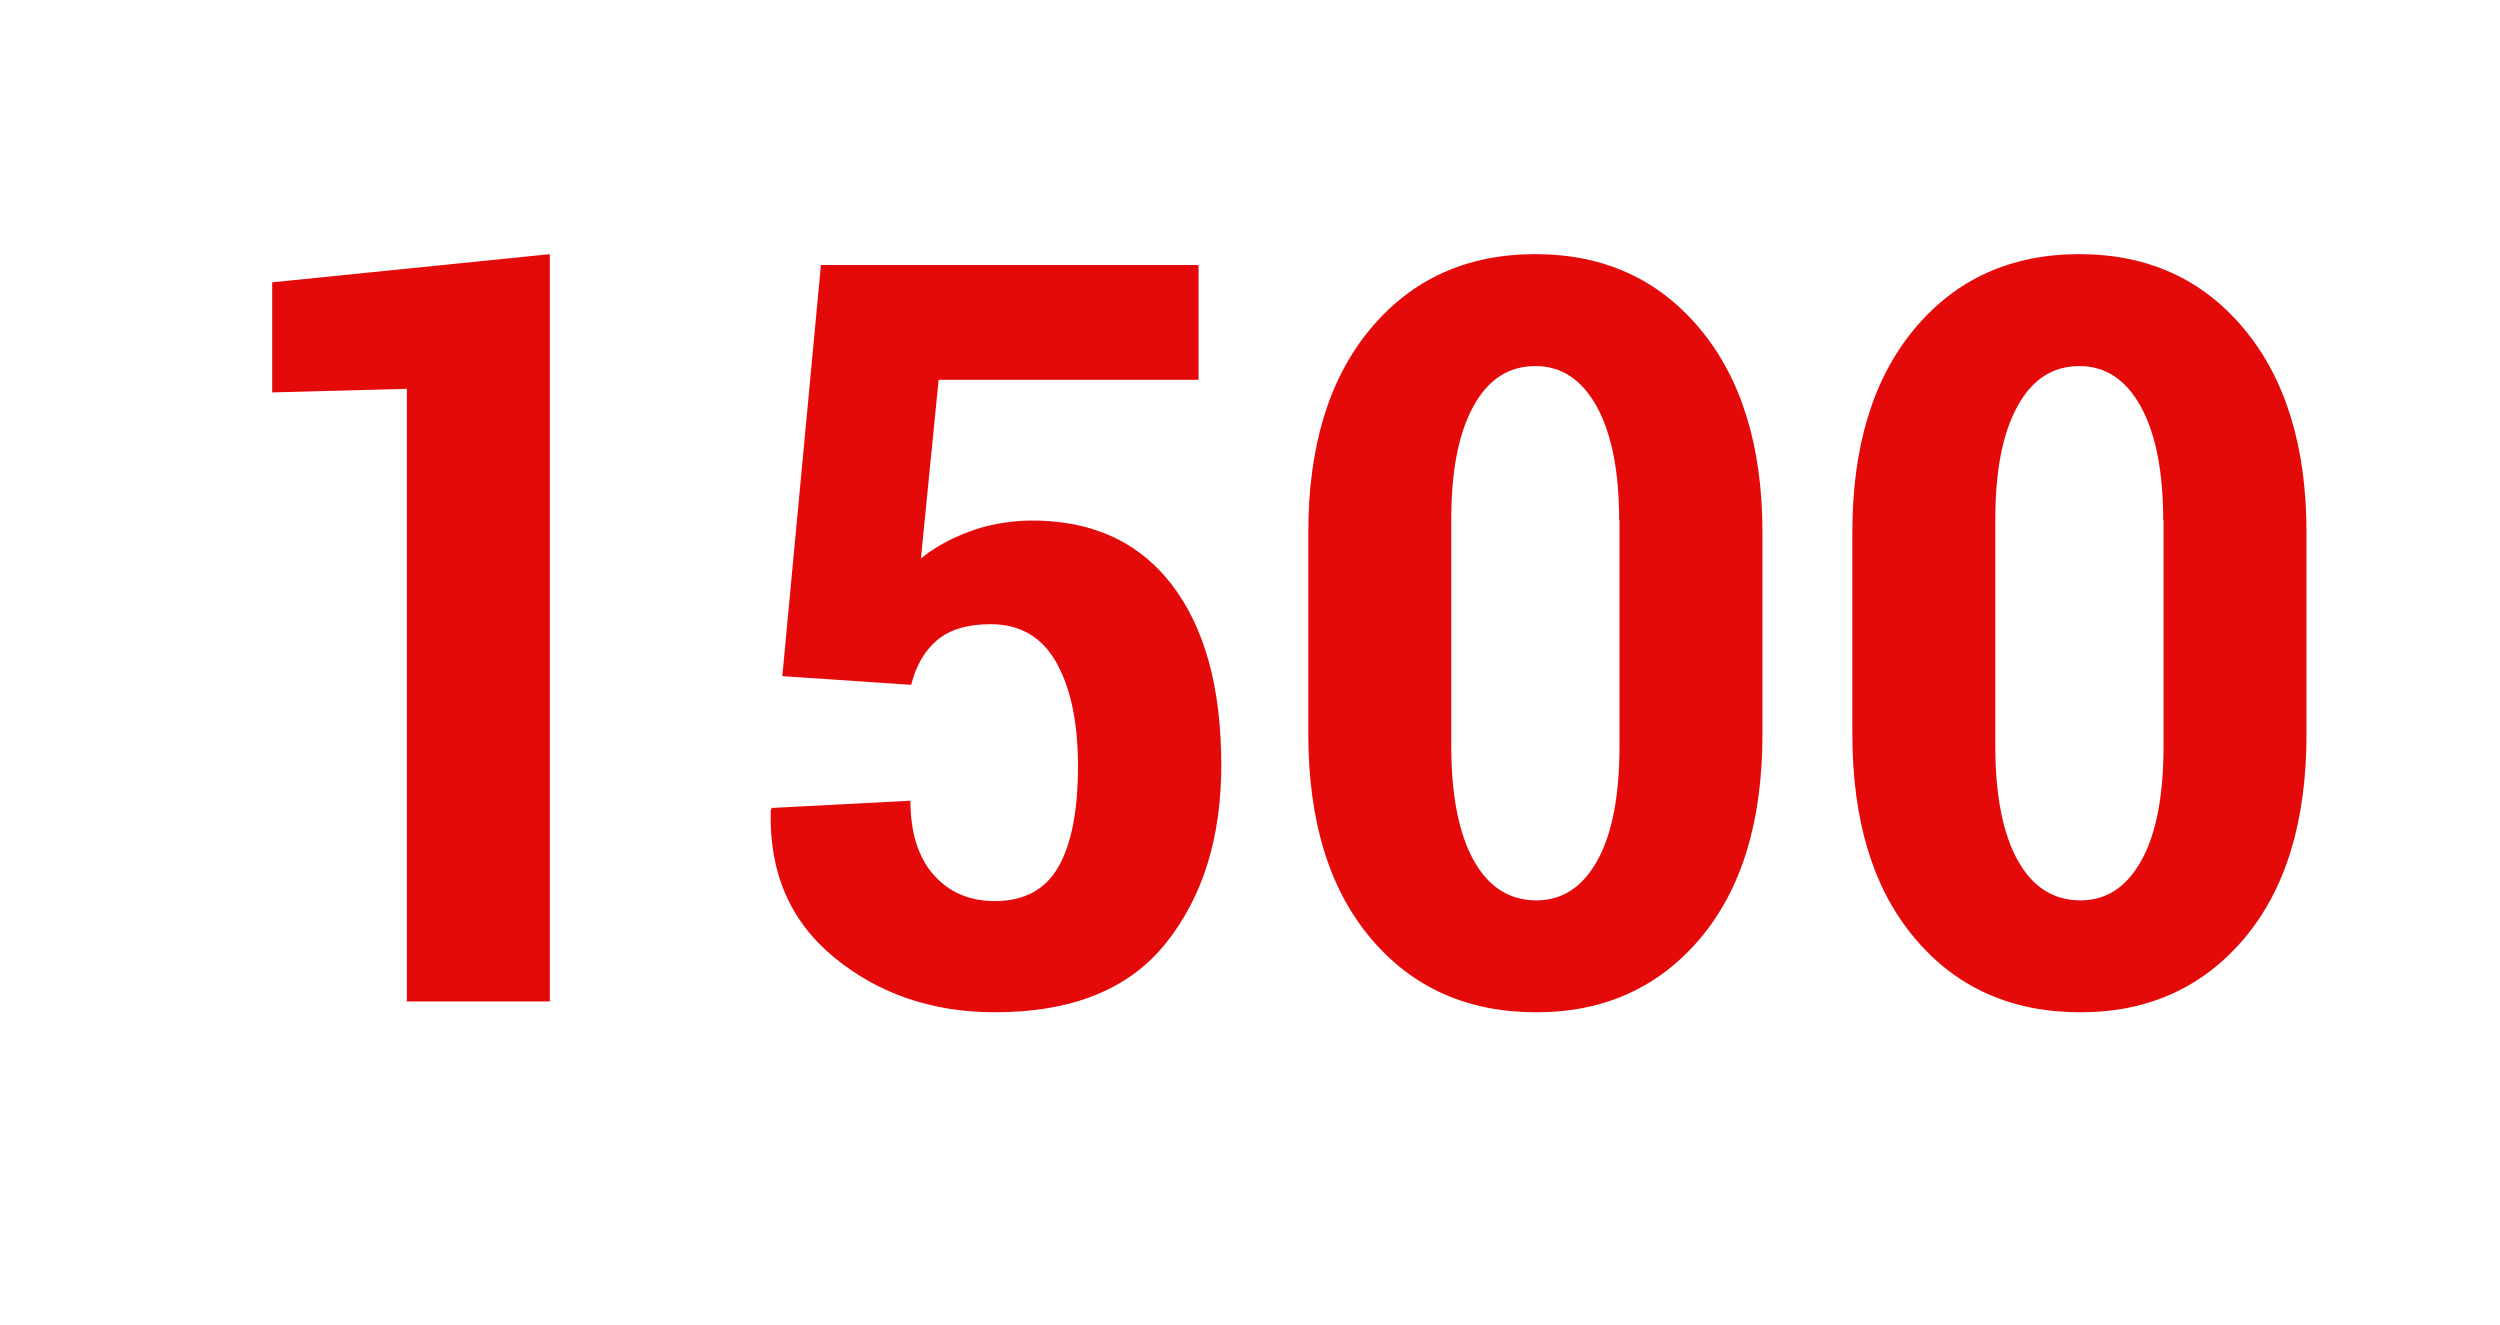
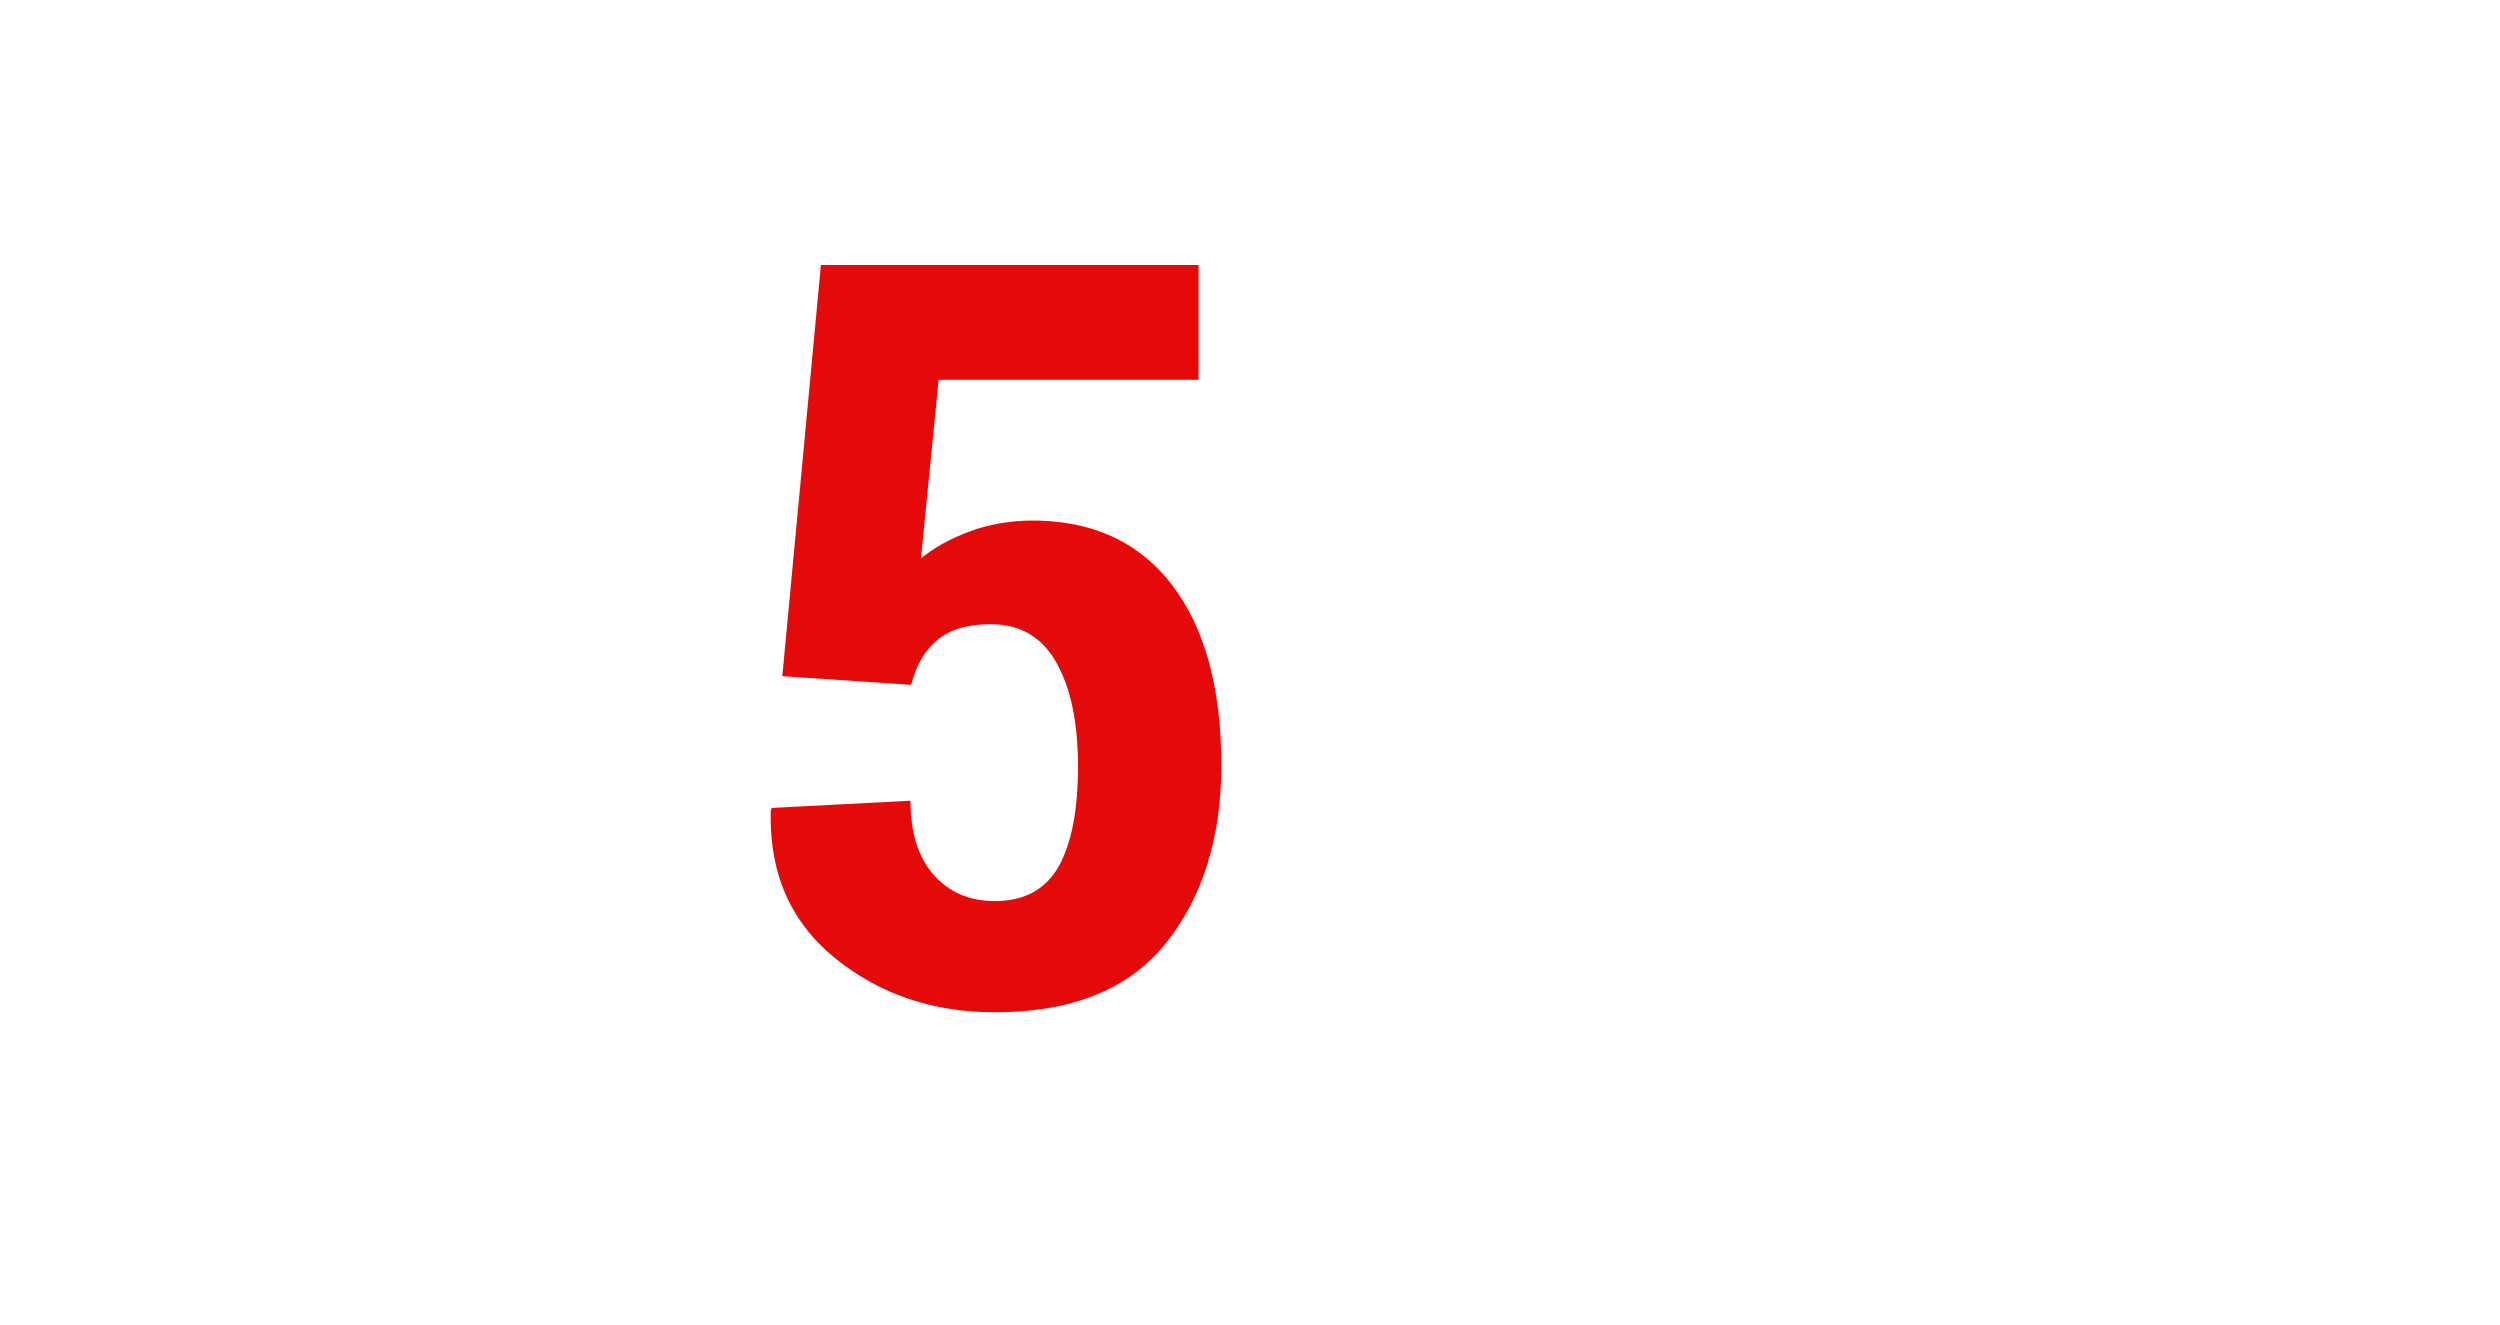
<svg xmlns="http://www.w3.org/2000/svg" id="Слой_1" x="0px" y="0px" viewBox="0 0 692.5 366.9" style="enable-background:new 0 0 692.5 366.9;" xml:space="preserve">
  <style type="text/css"> .st0{fill:#E50A0A;} </style>
  <g>
-     <path class="st0" d="M152.4,277.4h-39.7V107.7l-37.3,1V78.2l76.9-7.8V277.4z" />
    <path class="st0" d="M216.7,187.3l10.7-113.9h104.6v31.8h-72l-4.9,49.5c3.5-2.9,7.8-5.3,13-7.3c5.2-2,10.7-3,16.6-3.2 c17.2-0.3,30.4,5.6,39.7,17.5c9.3,12,13.9,28.7,13.9,50.3c0,20-5.1,36.4-15.3,49.2c-10.2,12.8-26,19.2-47.4,19.2 c-17.2,0-32-5-44.3-15c-12.3-10-18.3-23.6-17.8-40.9l0.3-0.7l38.4-2c0,8.8,2.1,15.6,6.4,20.5c4.3,4.9,10,7.3,17,7.3 c8.1,0,14-3.2,17.6-9.5c3.6-6.4,5.4-15.6,5.4-27.8c0-12.1-2-21.7-6-28.8c-4-7.1-10.1-10.6-18.2-10.6c-6.4,0-11.4,1.5-14.9,4.5 c-3.5,3-5.8,7.1-7.1,12.3L216.7,187.3z" />
-     <path class="st0" d="M488.2,203.4c0,24-5.7,42.8-17.2,56.5c-11.5,13.6-26.6,20.5-45.4,20.5c-19.1,0-34.4-6.8-45.9-20.5 c-11.5-13.6-17.3-32.5-17.3-56.5v-55.9c0-23.8,5.7-42.6,17.2-56.4c11.5-13.8,26.7-20.7,45.7-20.7c18.9,0,34.1,6.9,45.6,20.7 c11.5,13.8,17.3,32.6,17.3,56.4V203.4z M448.5,144c0-13.5-2.1-23.9-6.2-31.4c-4.2-7.5-9.8-11.2-17-11.2c-7.4,0-13.1,3.7-17.2,11.2 c-4.1,7.5-6.1,17.9-6.1,31.4v62.6c0,13.7,2.1,24.3,6.2,31.7c4.1,7.4,9.9,11.1,17.4,11.1c7.2,0,12.8-3.7,16.9-11.1 c4.1-7.4,6.1-18,6.1-31.7V144z" />
-     <path class="st0" d="M638.9,203.4c0,24-5.7,42.8-17.2,56.5c-11.5,13.6-26.6,20.5-45.4,20.5c-19.1,0-34.4-6.8-45.9-20.5 c-11.5-13.6-17.3-32.5-17.3-56.5v-55.9c0-23.8,5.7-42.6,17.2-56.4c11.5-13.8,26.7-20.7,45.7-20.7c18.9,0,34.1,6.9,45.6,20.7 c11.5,13.8,17.3,32.6,17.3,56.4V203.4z M599.2,144c0-13.5-2.1-23.9-6.2-31.4c-4.2-7.5-9.8-11.2-17-11.2c-7.4,0-13.1,3.7-17.2,11.2 c-4.1,7.5-6.1,17.9-6.1,31.4v62.6c0,13.7,2.1,24.3,6.2,31.7c4.1,7.4,9.9,11.1,17.4,11.1c7.2,0,12.8-3.7,16.9-11.1 c4.1-7.4,6.1-18,6.1-31.7V144z" />
  </g>
</svg>